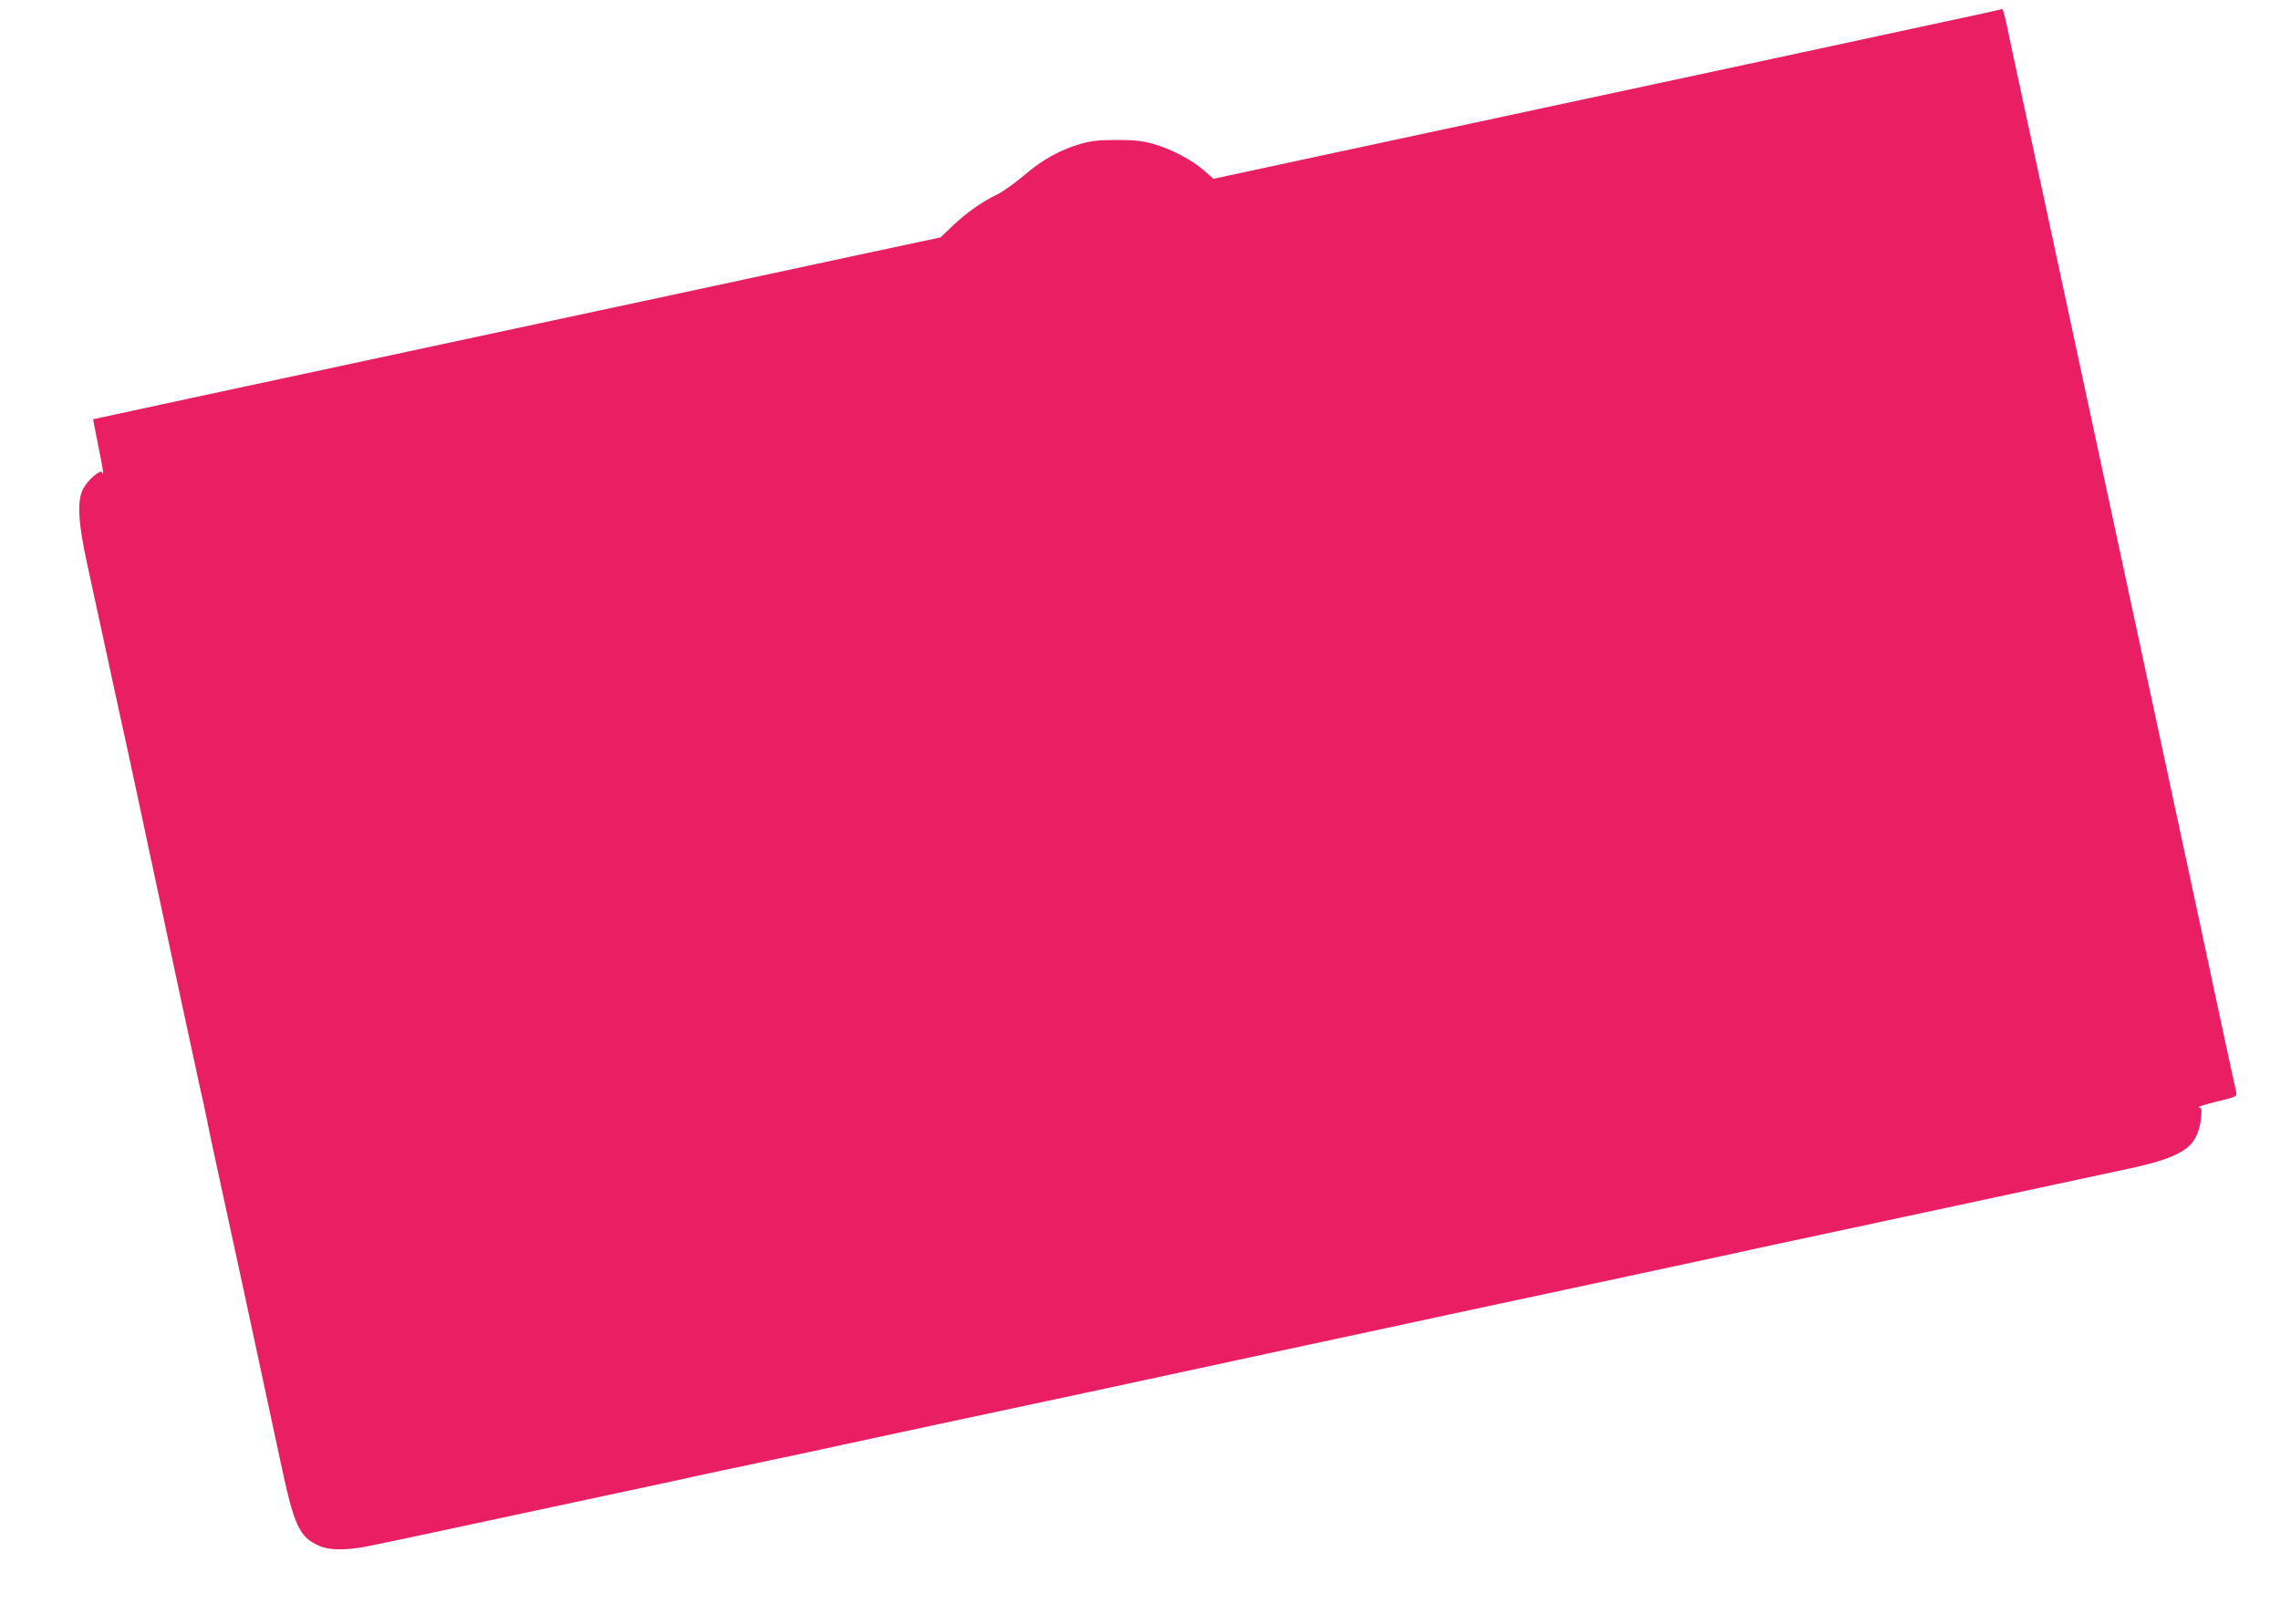
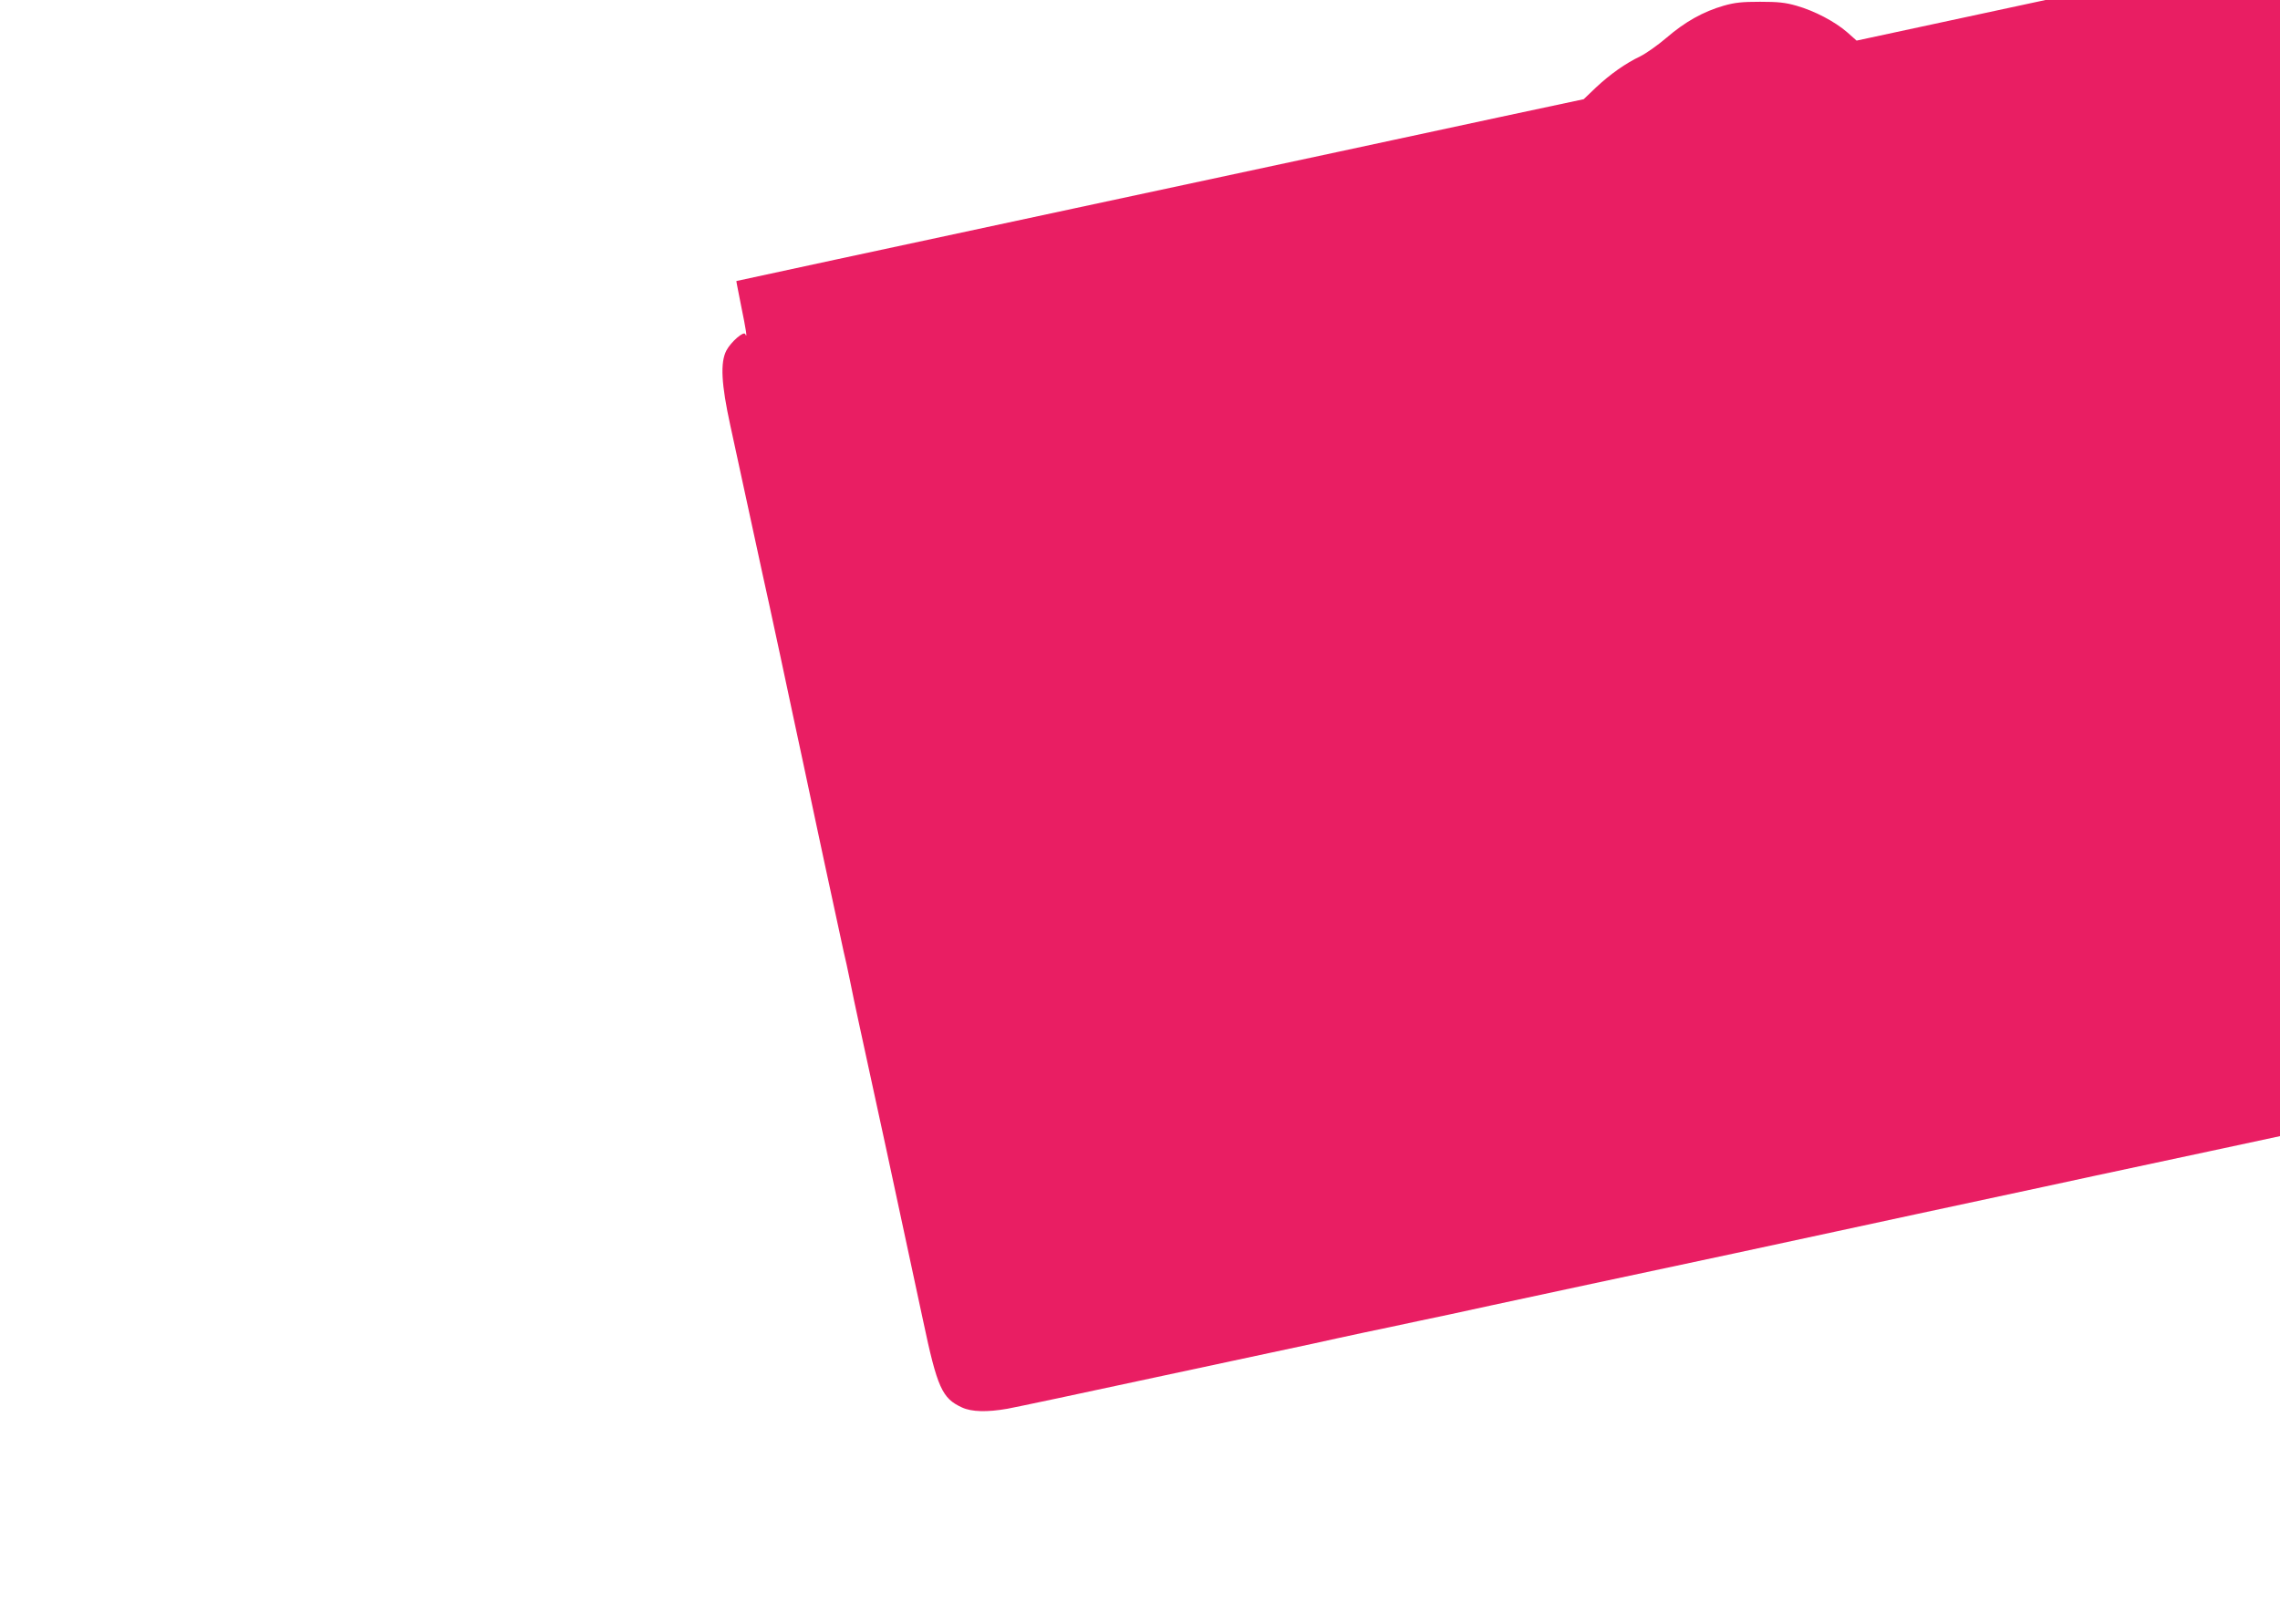
<svg xmlns="http://www.w3.org/2000/svg" version="1.0" width="1280pt" height="912pt" viewBox="0 0 1280 912" preserveAspectRatio="xMidYMid meet">
  <g transform="translate(0,912) scale(0.1,-0.1)" fill="#e91e63" stroke="none">
-     <path d="M11130 9044 c-103 -23 -2233 -481 -3611 -776 l-707 -152 -53 47 c-69 60 -183 120 -285 149 -63 18 -104 22 -204 22 -100 0 -141 -4 -204 -22 -115 -33 -218 -91 -320 -179 -49 -42 -116 -89 -148 -105 -82 -39 -169 -100 -249 -175 l-69 -66 -478 -102 c-262 -57 -1332 -286 -2377 -510 -1045 -224 -1901 -408 -1902 -409 -1 -1 12 -64 27 -141 27 -131 36 -188 23 -157 -8 19 -80 -43 -106 -92 -35 -67 -29 -188 22 -421 53 -243 116 -533 142 -655 11 -52 29 -133 39 -180 11 -47 56 -256 101 -465 44 -209 101 -472 125 -585 24 -113 61 -288 83 -390 22 -102 60 -282 86 -400 25 -118 52 -243 60 -278 9 -35 24 -107 35 -160 10 -53 35 -169 54 -257 67 -304 222 -1024 357 -1655 80 -379 107 -438 219 -489 54 -25 141 -27 255 -7 44 8 418 87 830 176 413 88 812 174 888 190 75 17 201 44 280 61 78 16 214 45 302 64 88 18 275 58 415 89 264 57 595 128 1360 291 245 53 506 109 580 125 74 16 272 59 440 95 745 160 873 187 1000 215 74 16 401 86 725 155 325 70 628 135 675 145 47 10 200 43 340 74 140 30 647 139 1125 241 479 103 911 195 960 206 172 37 270 74 323 123 37 33 62 90 68 155 6 53 5 59 -12 63 -11 2 34 16 98 32 109 26 117 30 113 50 -3 11 -48 219 -100 461 -51 242 -146 683 -210 980 -64 297 -167 779 -230 1070 -63 292 -159 739 -214 995 -55 256 -158 737 -230 1070 -72 333 -167 774 -211 980 -45 206 -88 410 -97 453 -9 42 -19 76 -22 76 -3 -1 -53 -12 -111 -25z" />
+     <path d="M11130 9044 l-707 -152 -53 47 c-69 60 -183 120 -285 149 -63 18 -104 22 -204 22 -100 0 -141 -4 -204 -22 -115 -33 -218 -91 -320 -179 -49 -42 -116 -89 -148 -105 -82 -39 -169 -100 -249 -175 l-69 -66 -478 -102 c-262 -57 -1332 -286 -2377 -510 -1045 -224 -1901 -408 -1902 -409 -1 -1 12 -64 27 -141 27 -131 36 -188 23 -157 -8 19 -80 -43 -106 -92 -35 -67 -29 -188 22 -421 53 -243 116 -533 142 -655 11 -52 29 -133 39 -180 11 -47 56 -256 101 -465 44 -209 101 -472 125 -585 24 -113 61 -288 83 -390 22 -102 60 -282 86 -400 25 -118 52 -243 60 -278 9 -35 24 -107 35 -160 10 -53 35 -169 54 -257 67 -304 222 -1024 357 -1655 80 -379 107 -438 219 -489 54 -25 141 -27 255 -7 44 8 418 87 830 176 413 88 812 174 888 190 75 17 201 44 280 61 78 16 214 45 302 64 88 18 275 58 415 89 264 57 595 128 1360 291 245 53 506 109 580 125 74 16 272 59 440 95 745 160 873 187 1000 215 74 16 401 86 725 155 325 70 628 135 675 145 47 10 200 43 340 74 140 30 647 139 1125 241 479 103 911 195 960 206 172 37 270 74 323 123 37 33 62 90 68 155 6 53 5 59 -12 63 -11 2 34 16 98 32 109 26 117 30 113 50 -3 11 -48 219 -100 461 -51 242 -146 683 -210 980 -64 297 -167 779 -230 1070 -63 292 -159 739 -214 995 -55 256 -158 737 -230 1070 -72 333 -167 774 -211 980 -45 206 -88 410 -97 453 -9 42 -19 76 -22 76 -3 -1 -53 -12 -111 -25z" />
  </g>
</svg>